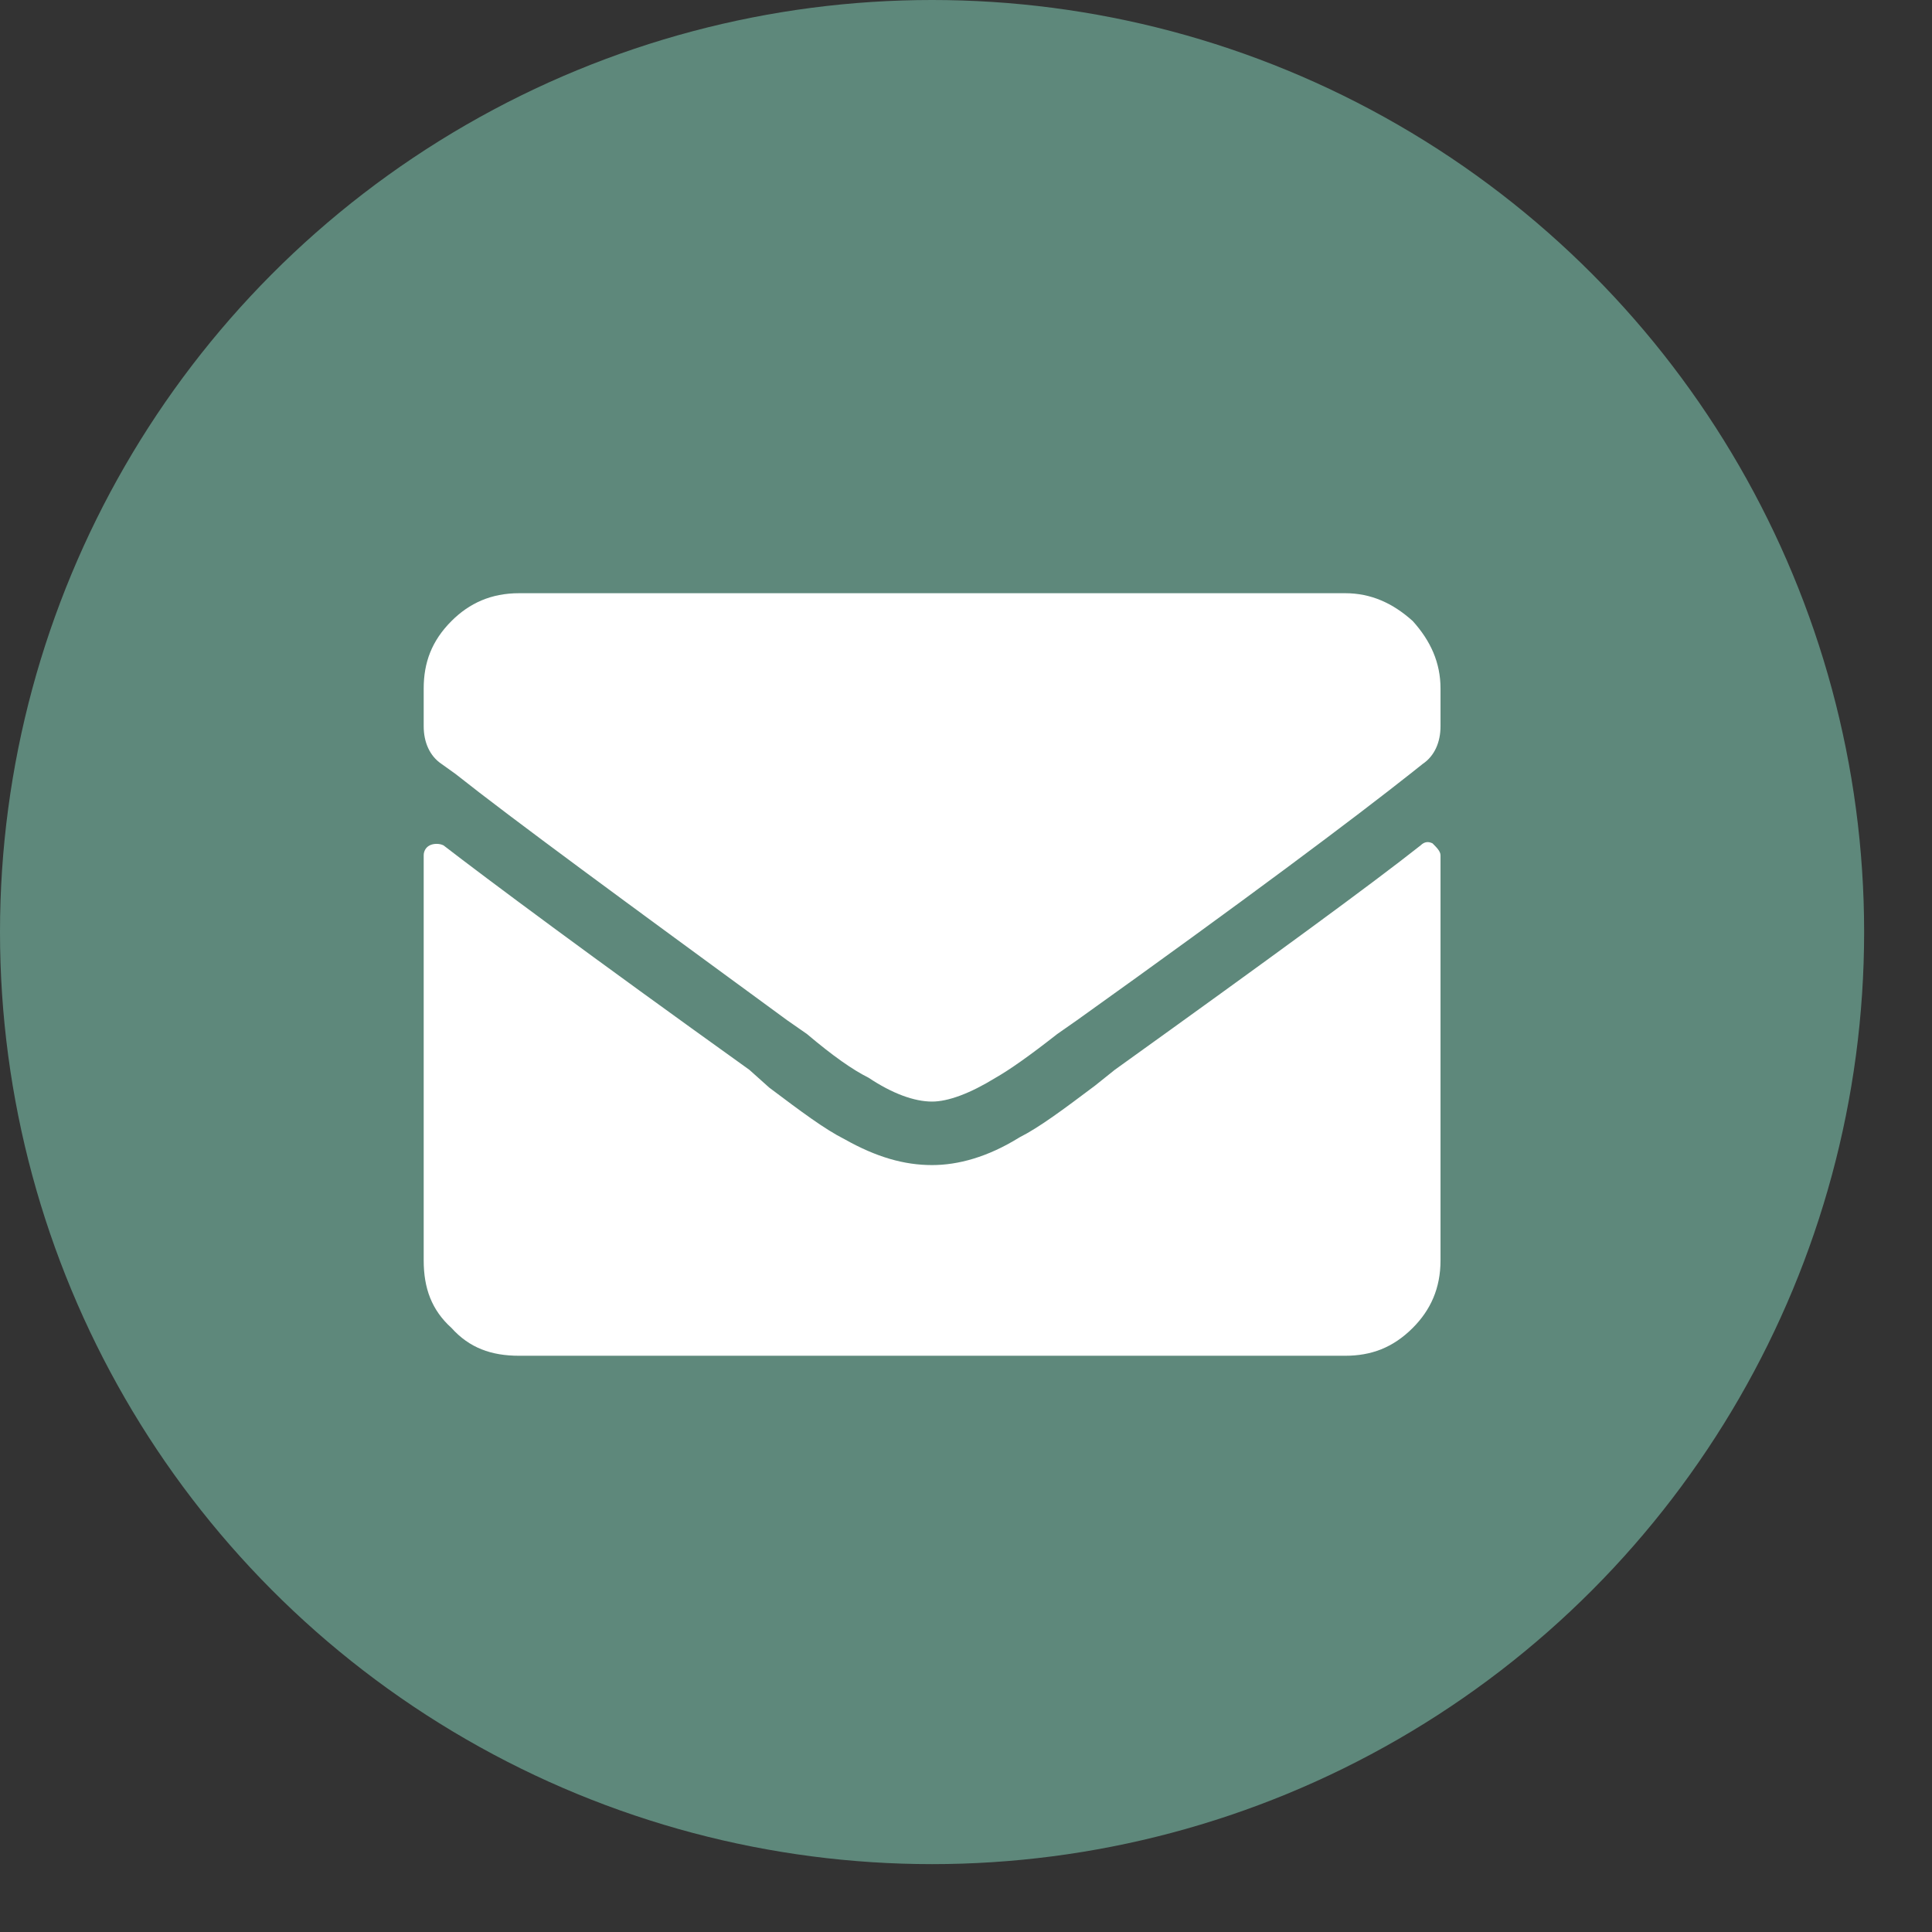
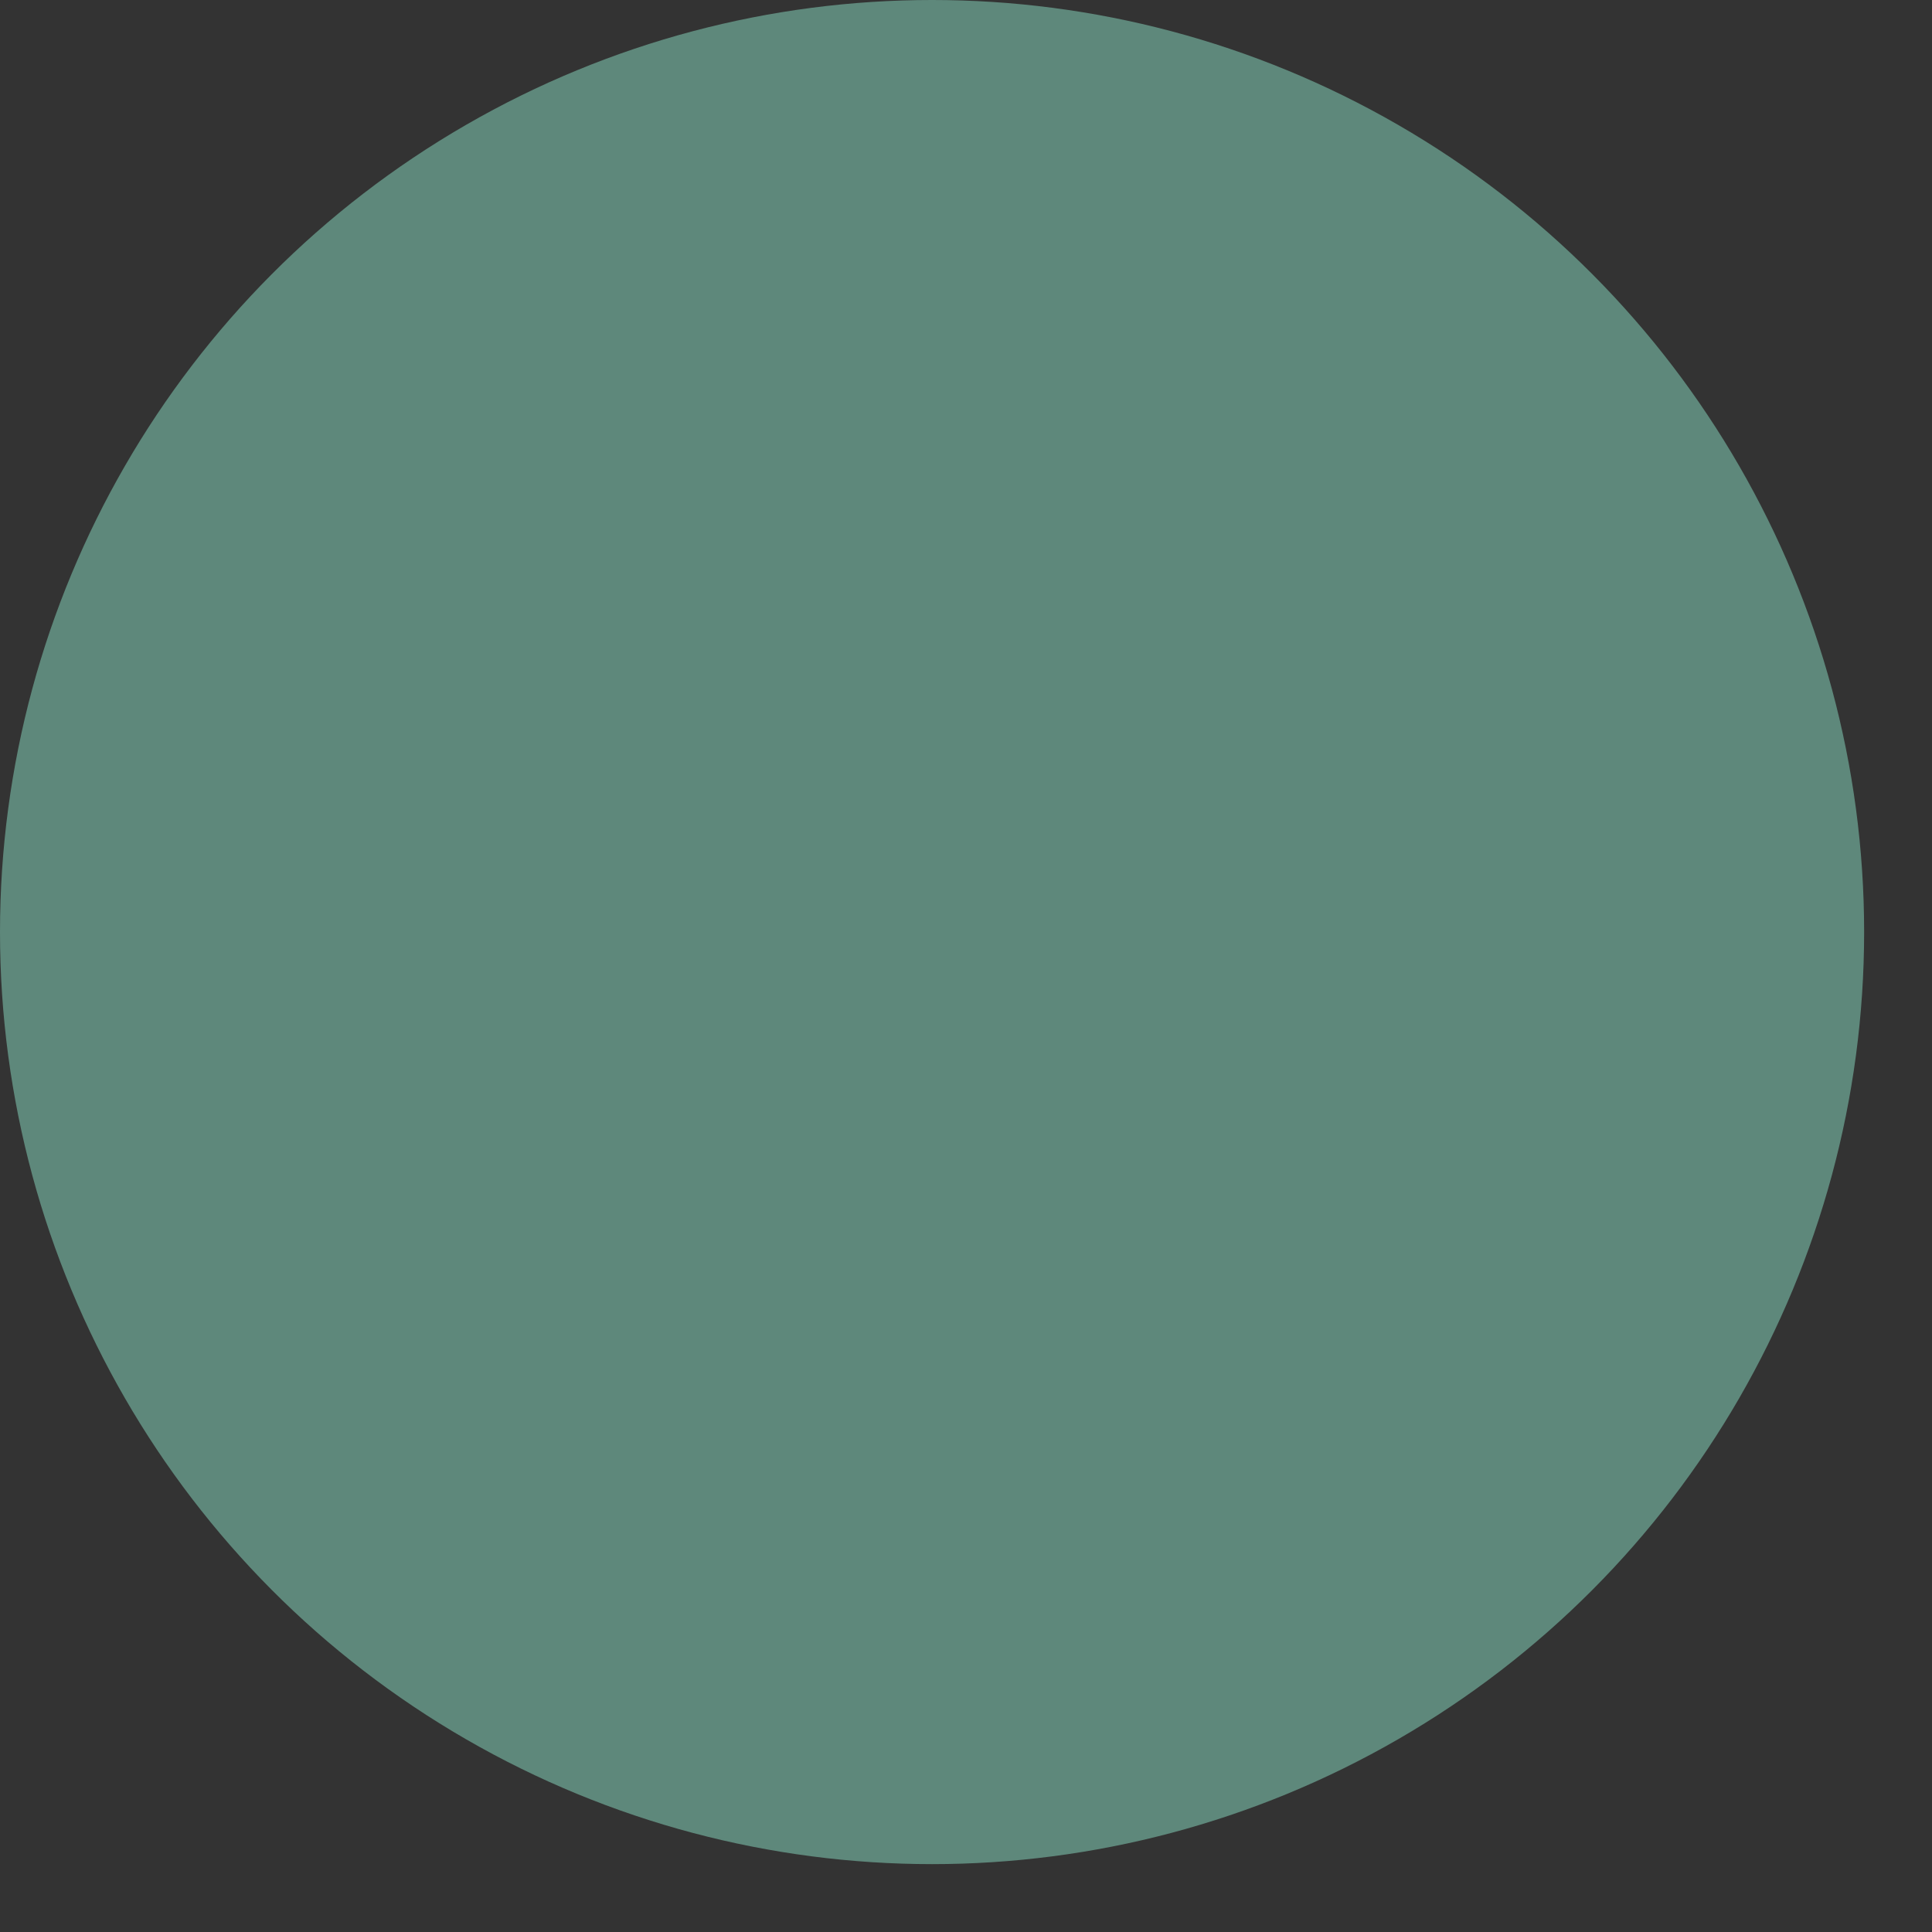
<svg xmlns="http://www.w3.org/2000/svg" width="23" height="23" viewBox="0 0 23 23" fill="none">
  <rect x="0" y="0" width="23" height="23" fill="#333333" stroke="none" />
  <circle cx="11.096" cy="11.096" r="11.096" fill="#5E887B" />
-   <path d="M16.912 10.064C16.345 10.513 15.116 11.412 13.271 12.736L13.035 12.925C12.657 13.209 12.373 13.421 12.137 13.54C11.758 13.776 11.404 13.87 11.096 13.87C10.765 13.87 10.434 13.776 10.056 13.563C9.82 13.445 9.536 13.232 9.158 12.948L8.921 12.736C7.006 11.364 5.801 10.466 5.28 10.064C5.233 10.04 5.162 10.04 5.115 10.064C5.068 10.088 5.044 10.135 5.044 10.182V15.005C5.044 15.336 5.139 15.596 5.375 15.809C5.588 16.046 5.848 16.14 6.179 16.14H16.014C16.321 16.14 16.581 16.046 16.818 15.809C17.031 15.596 17.149 15.336 17.149 15.005V10.182C17.149 10.135 17.102 10.088 17.054 10.04C17.007 10.017 16.96 10.017 16.912 10.064ZM11.096 13.114C10.884 13.114 10.623 13.019 10.34 12.83C10.151 12.736 9.914 12.57 9.607 12.31L9.37 12.145C7.432 10.726 6.108 9.757 5.422 9.213L5.257 9.095C5.115 9 5.044 8.835 5.044 8.646V8.196C5.044 7.889 5.139 7.629 5.375 7.393C5.588 7.18 5.848 7.062 6.179 7.062H16.014C16.321 7.062 16.581 7.18 16.818 7.393C17.031 7.629 17.149 7.889 17.149 8.196V8.646C17.149 8.835 17.078 9 16.936 9.095L16.818 9.189C16.132 9.733 14.808 10.726 12.822 12.145L12.586 12.31C12.255 12.57 12.018 12.736 11.853 12.83C11.546 13.019 11.286 13.114 11.096 13.114Z" fill="white" />
</svg>